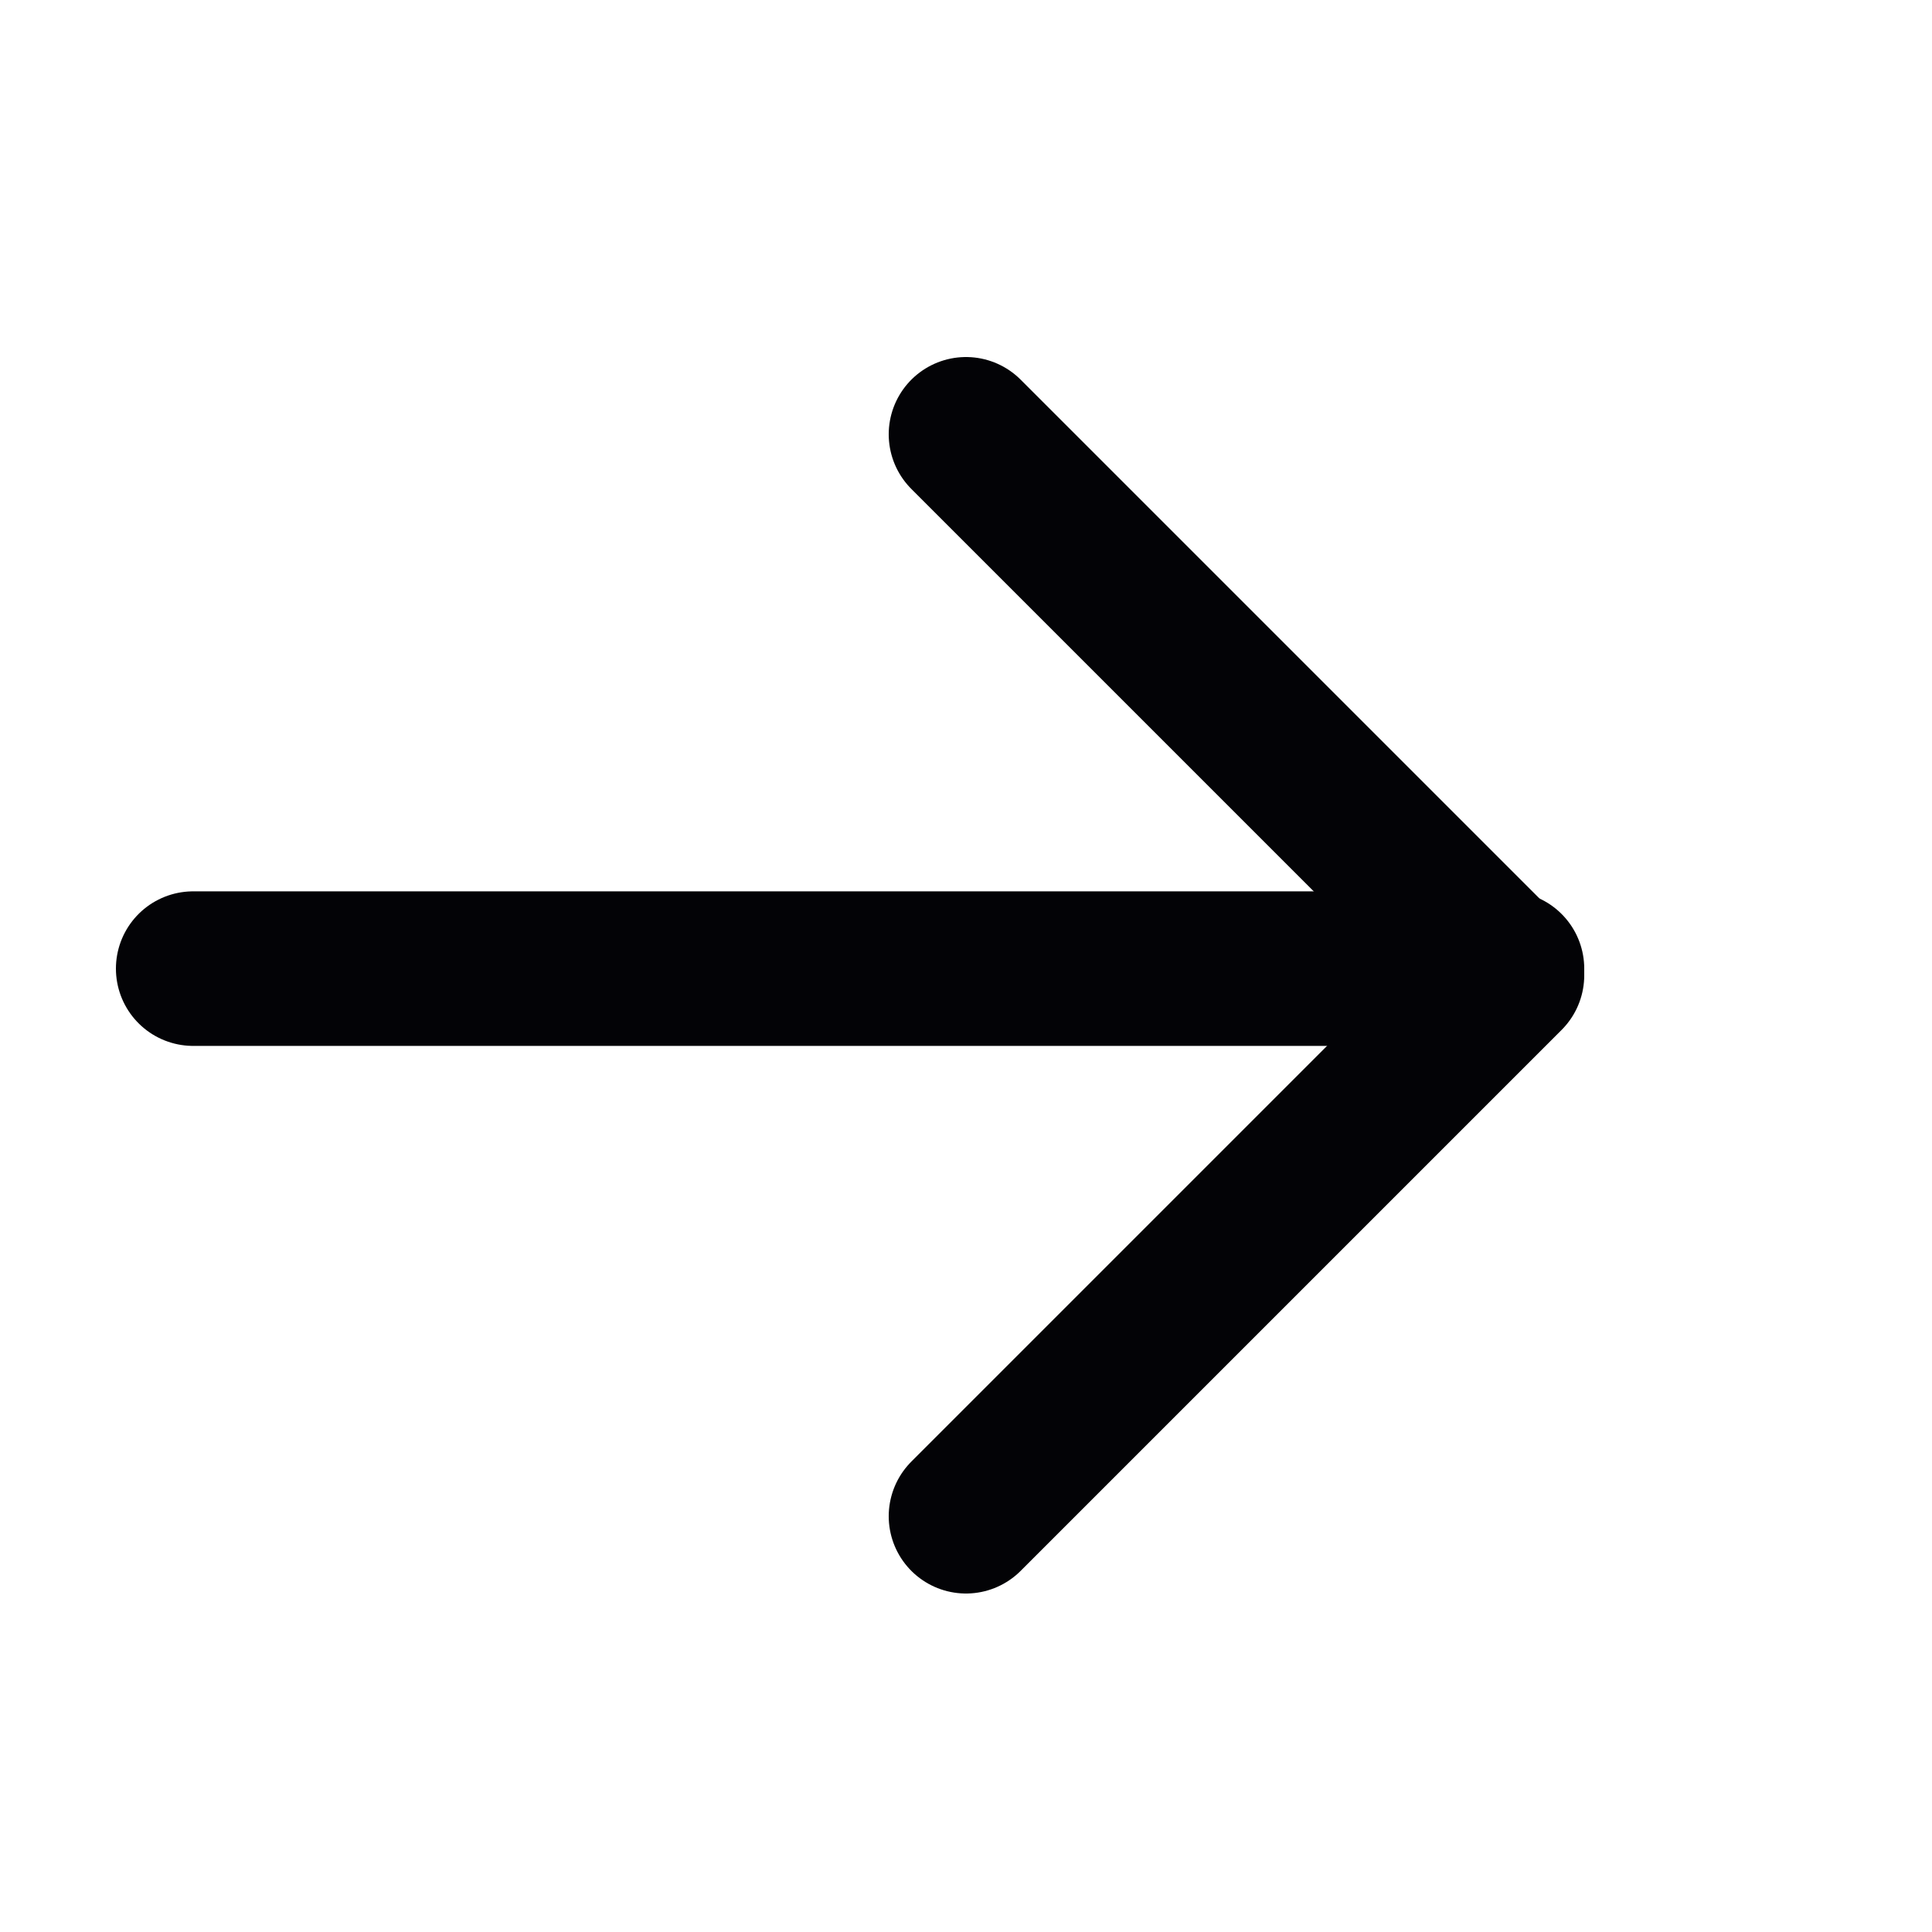
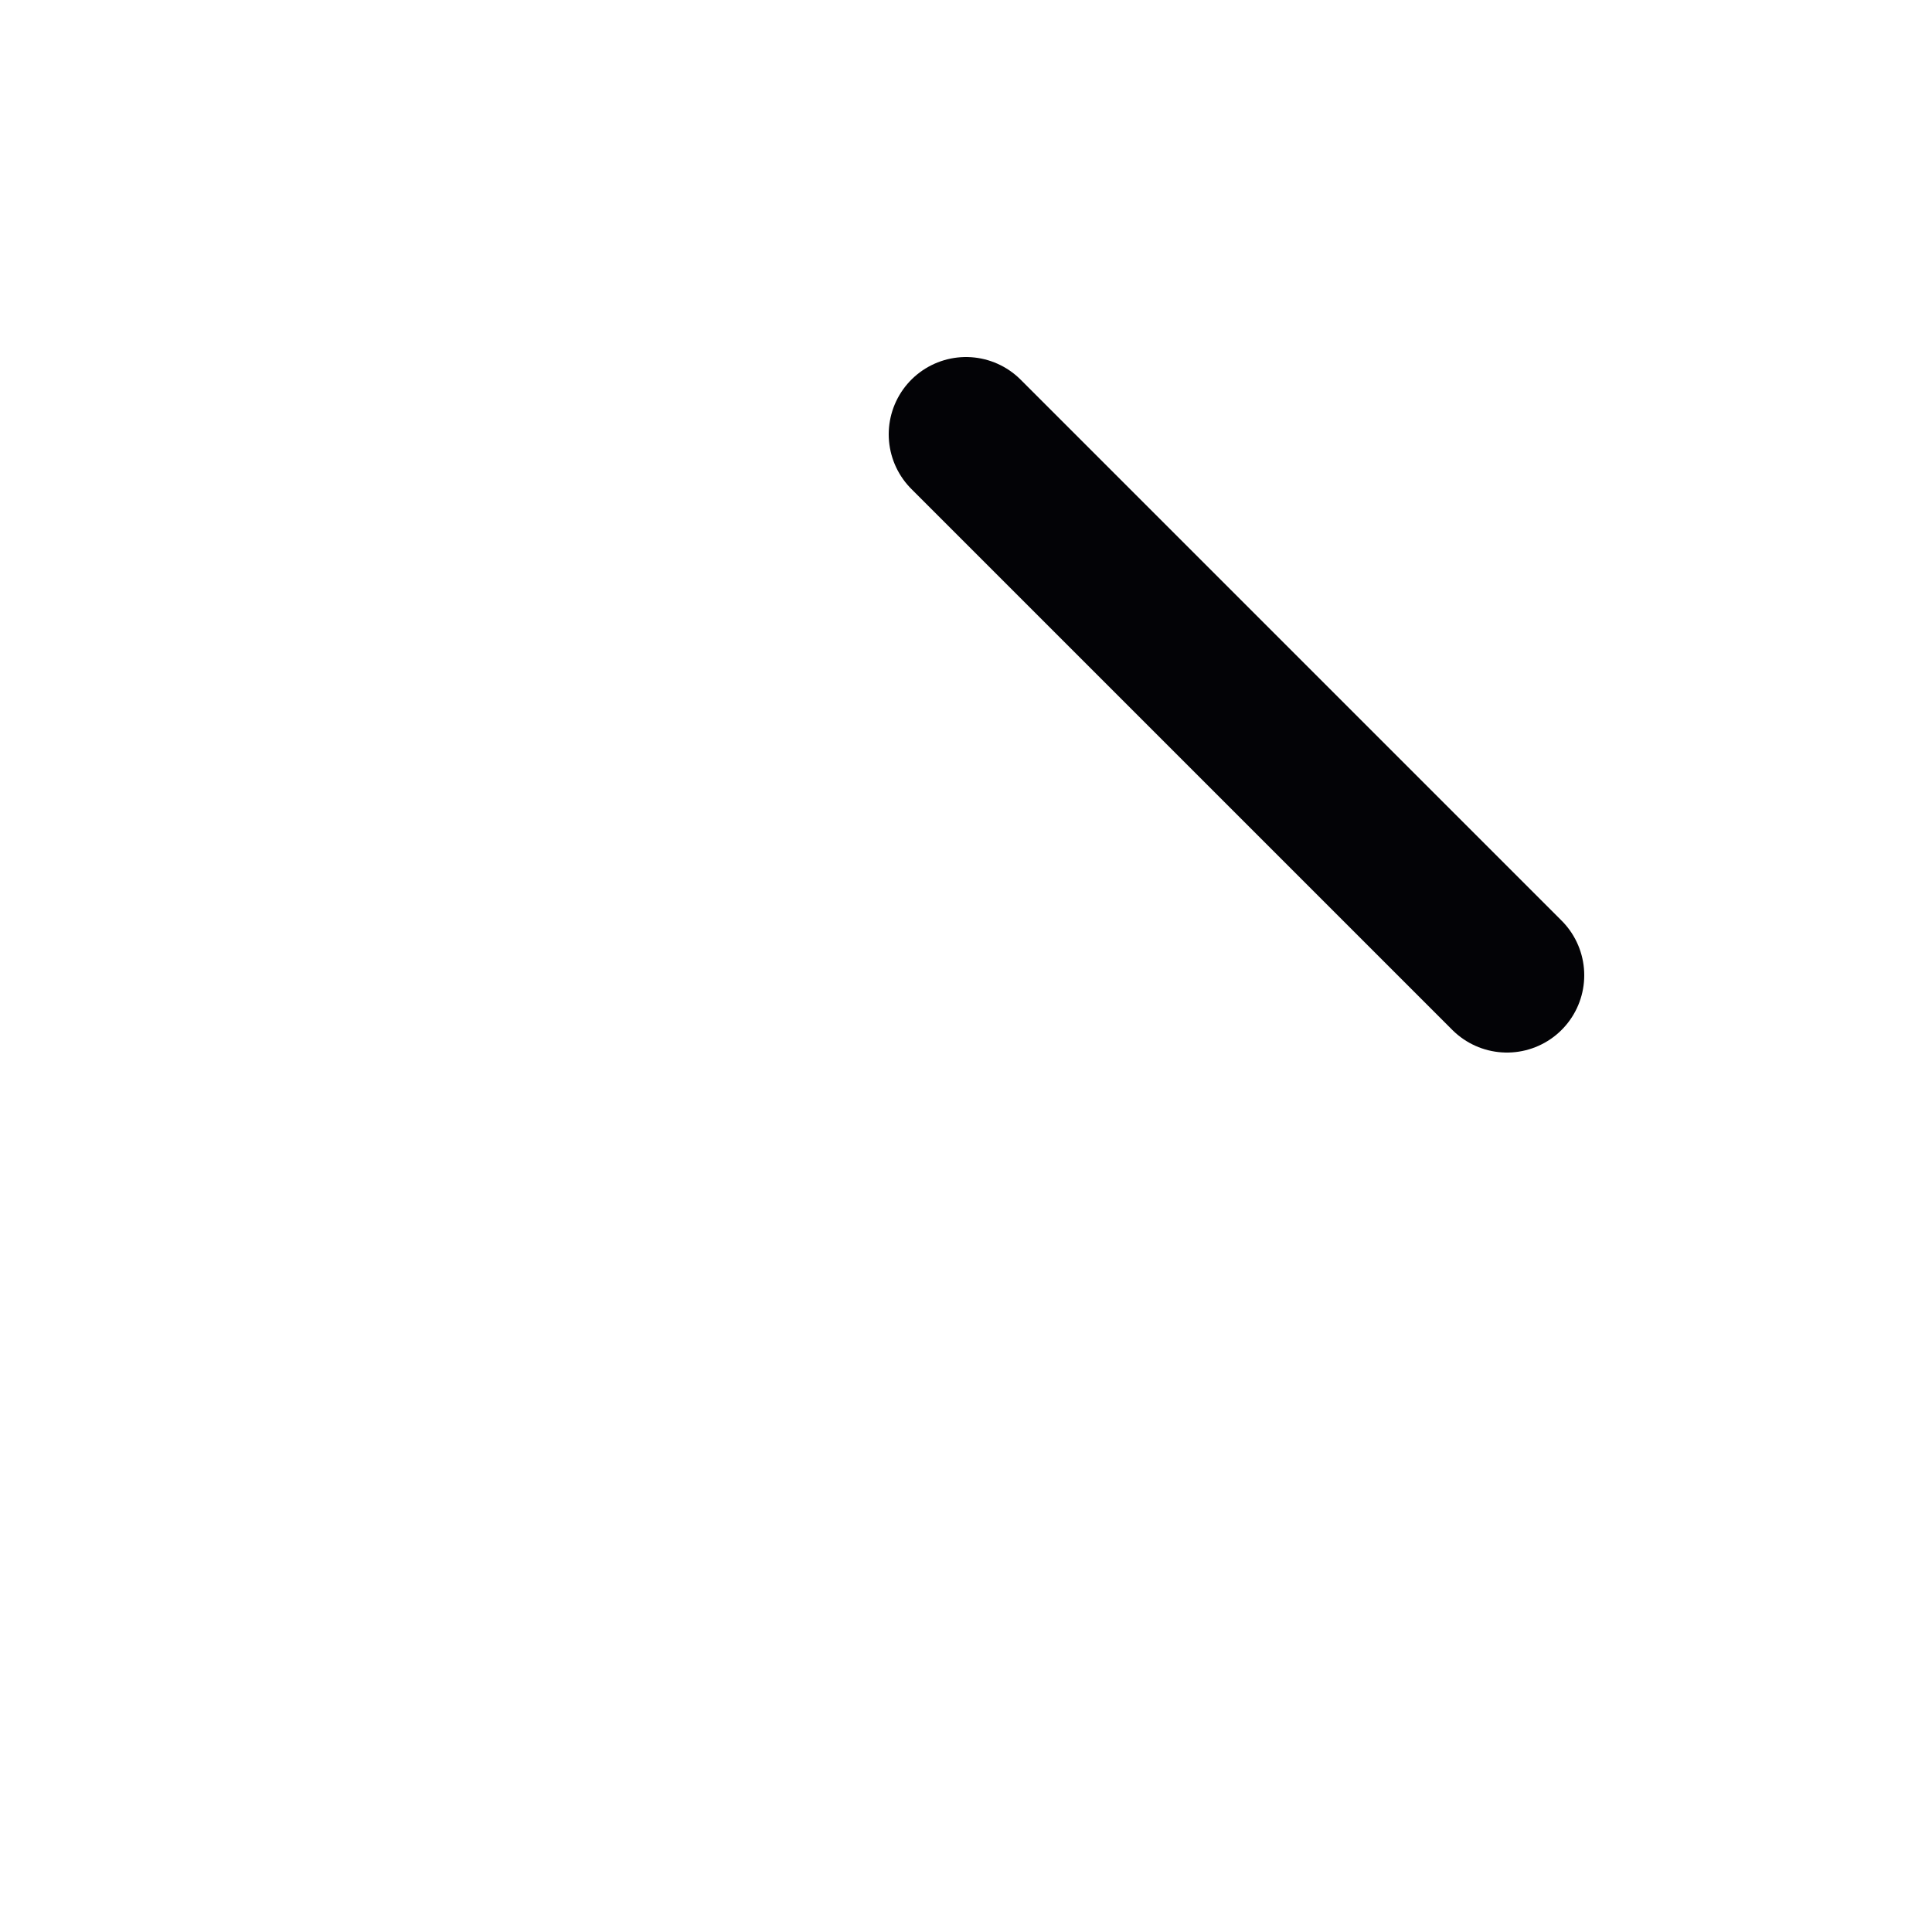
<svg xmlns="http://www.w3.org/2000/svg" width="25" height="25" viewBox="0 0 25 25" fill="none">
-   <path d="M2.5 12.534L19.5 12.534" stroke="#030306" stroke-width="2" stroke-linecap="round" stroke-linejoin="round" />
-   <path d="M12.5 5.62L19.5 12.62L12.5 19.62" stroke="#030306" stroke-width="2" stroke-linecap="round" stroke-linejoin="round" />
+   <path d="M12.5 5.62L19.5 12.62" stroke="#030306" stroke-width="2" stroke-linecap="round" stroke-linejoin="round" />
</svg>